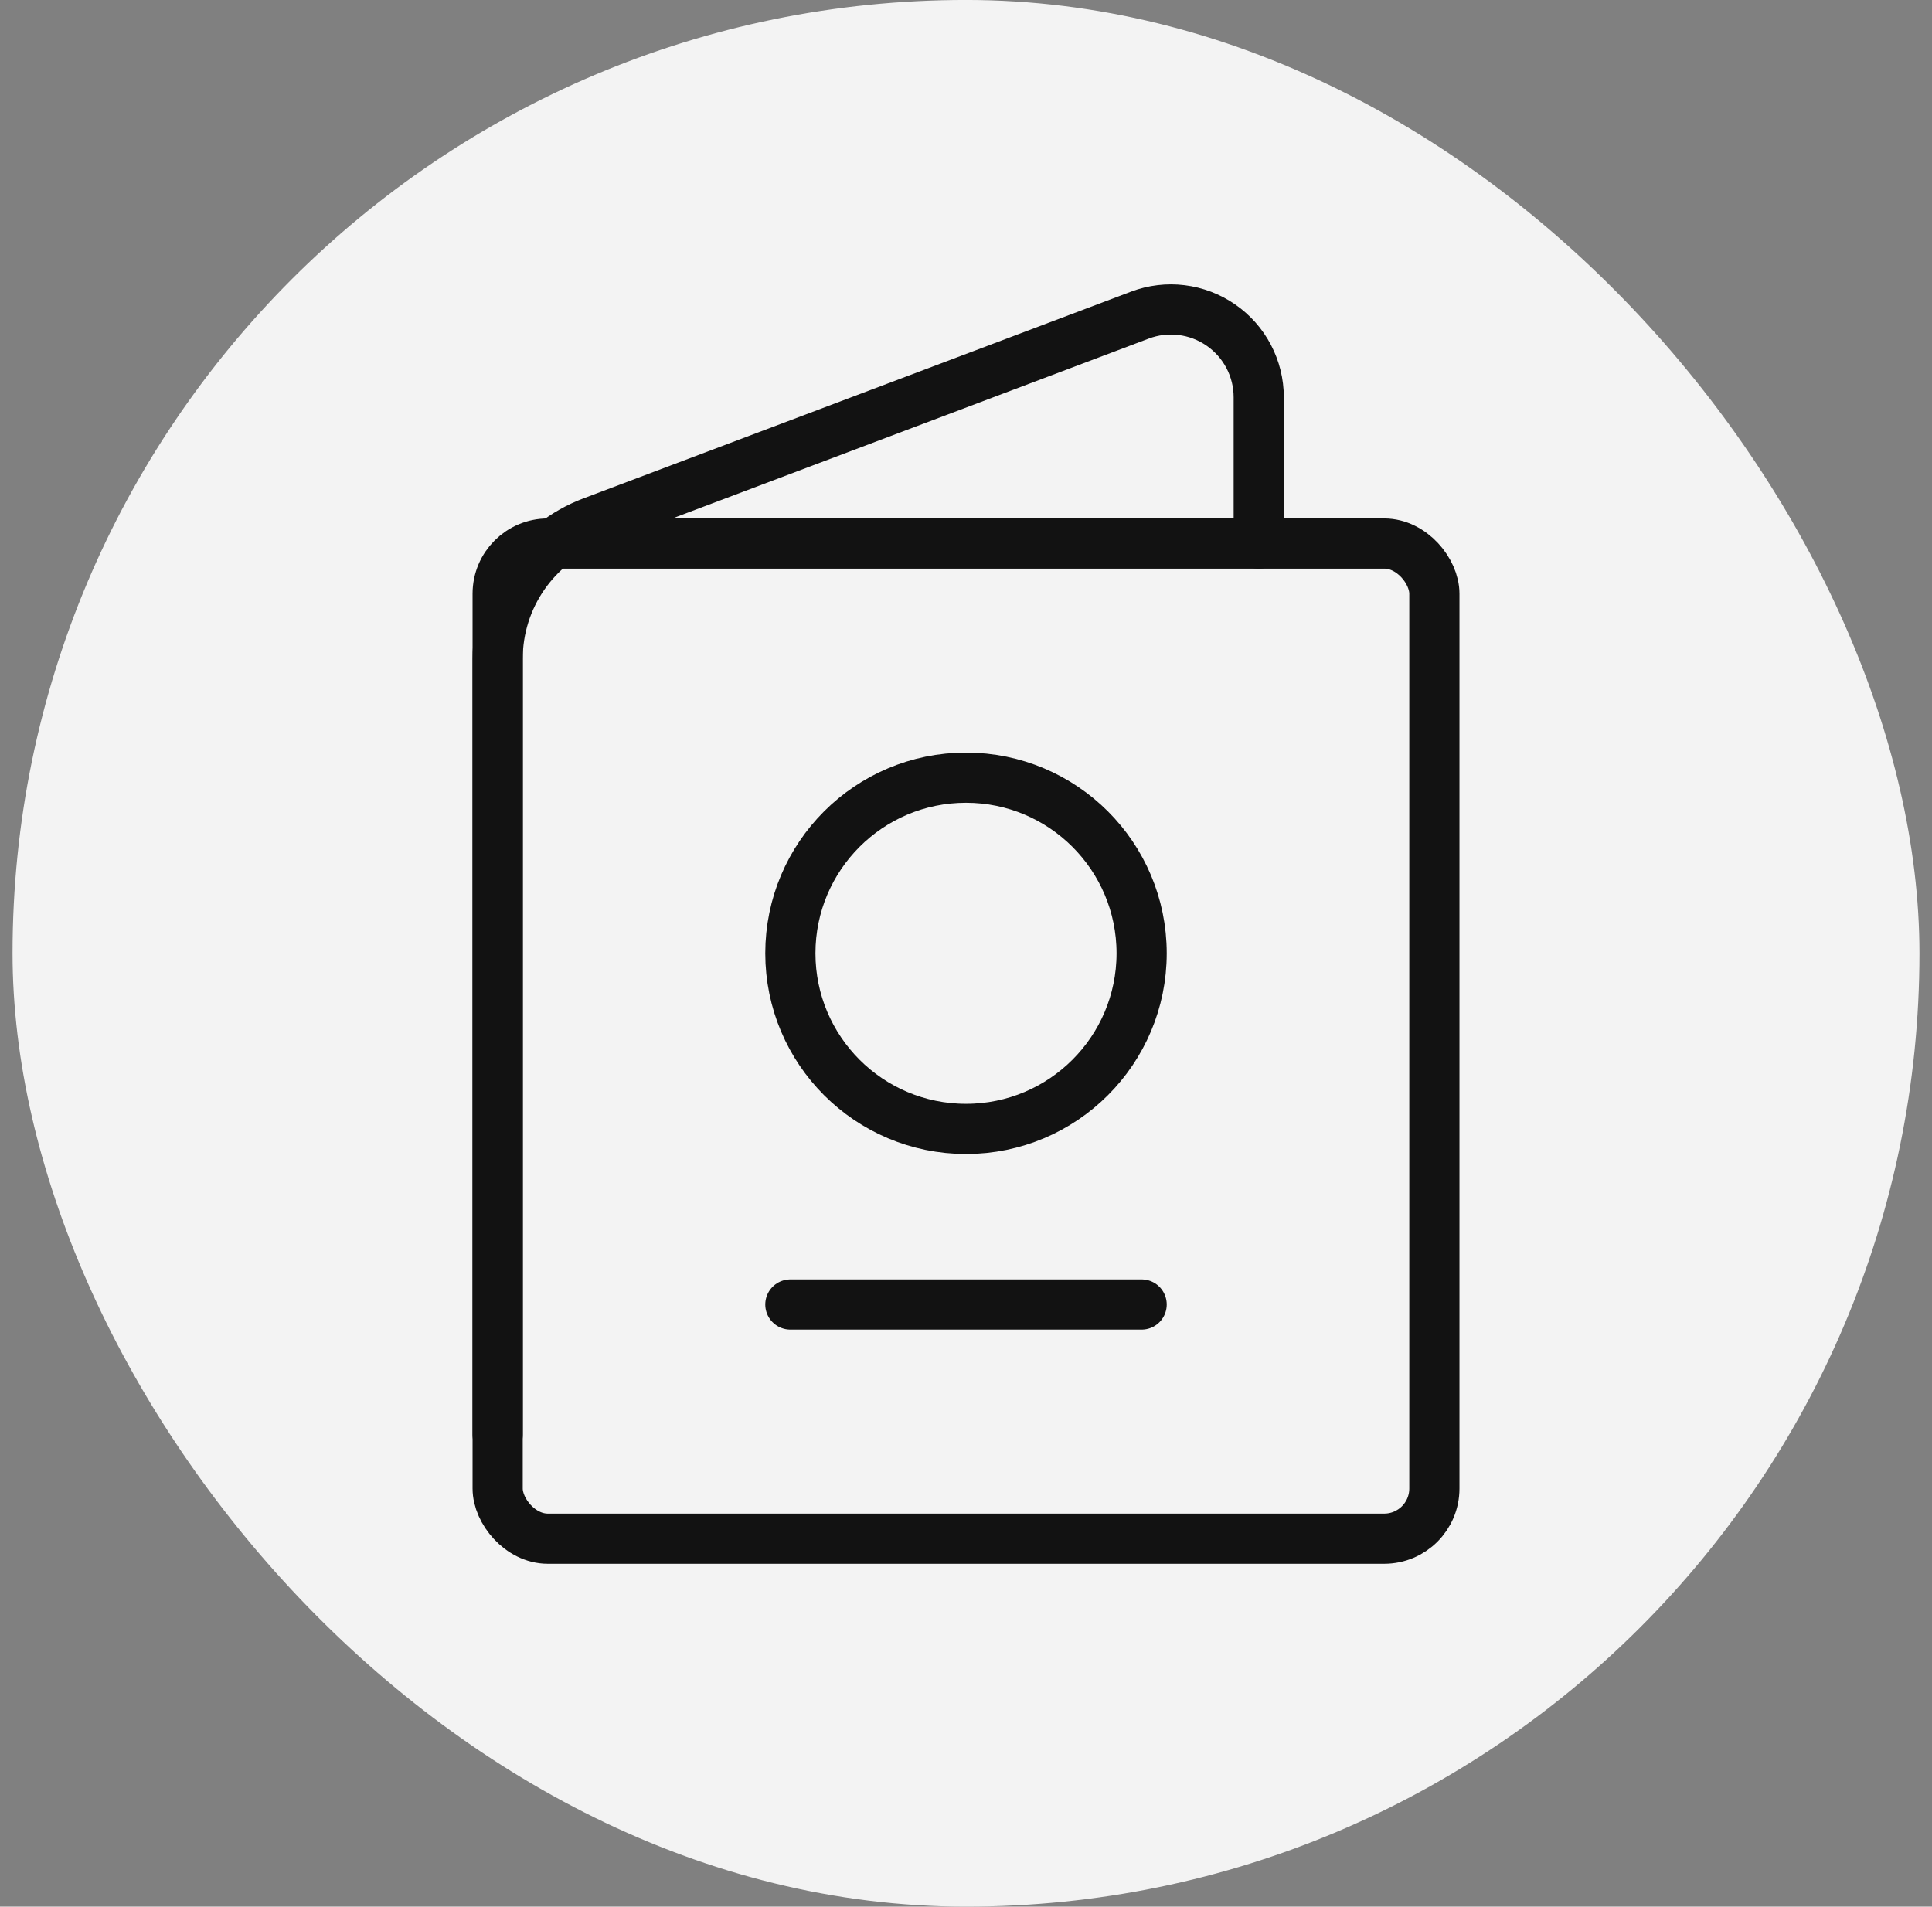
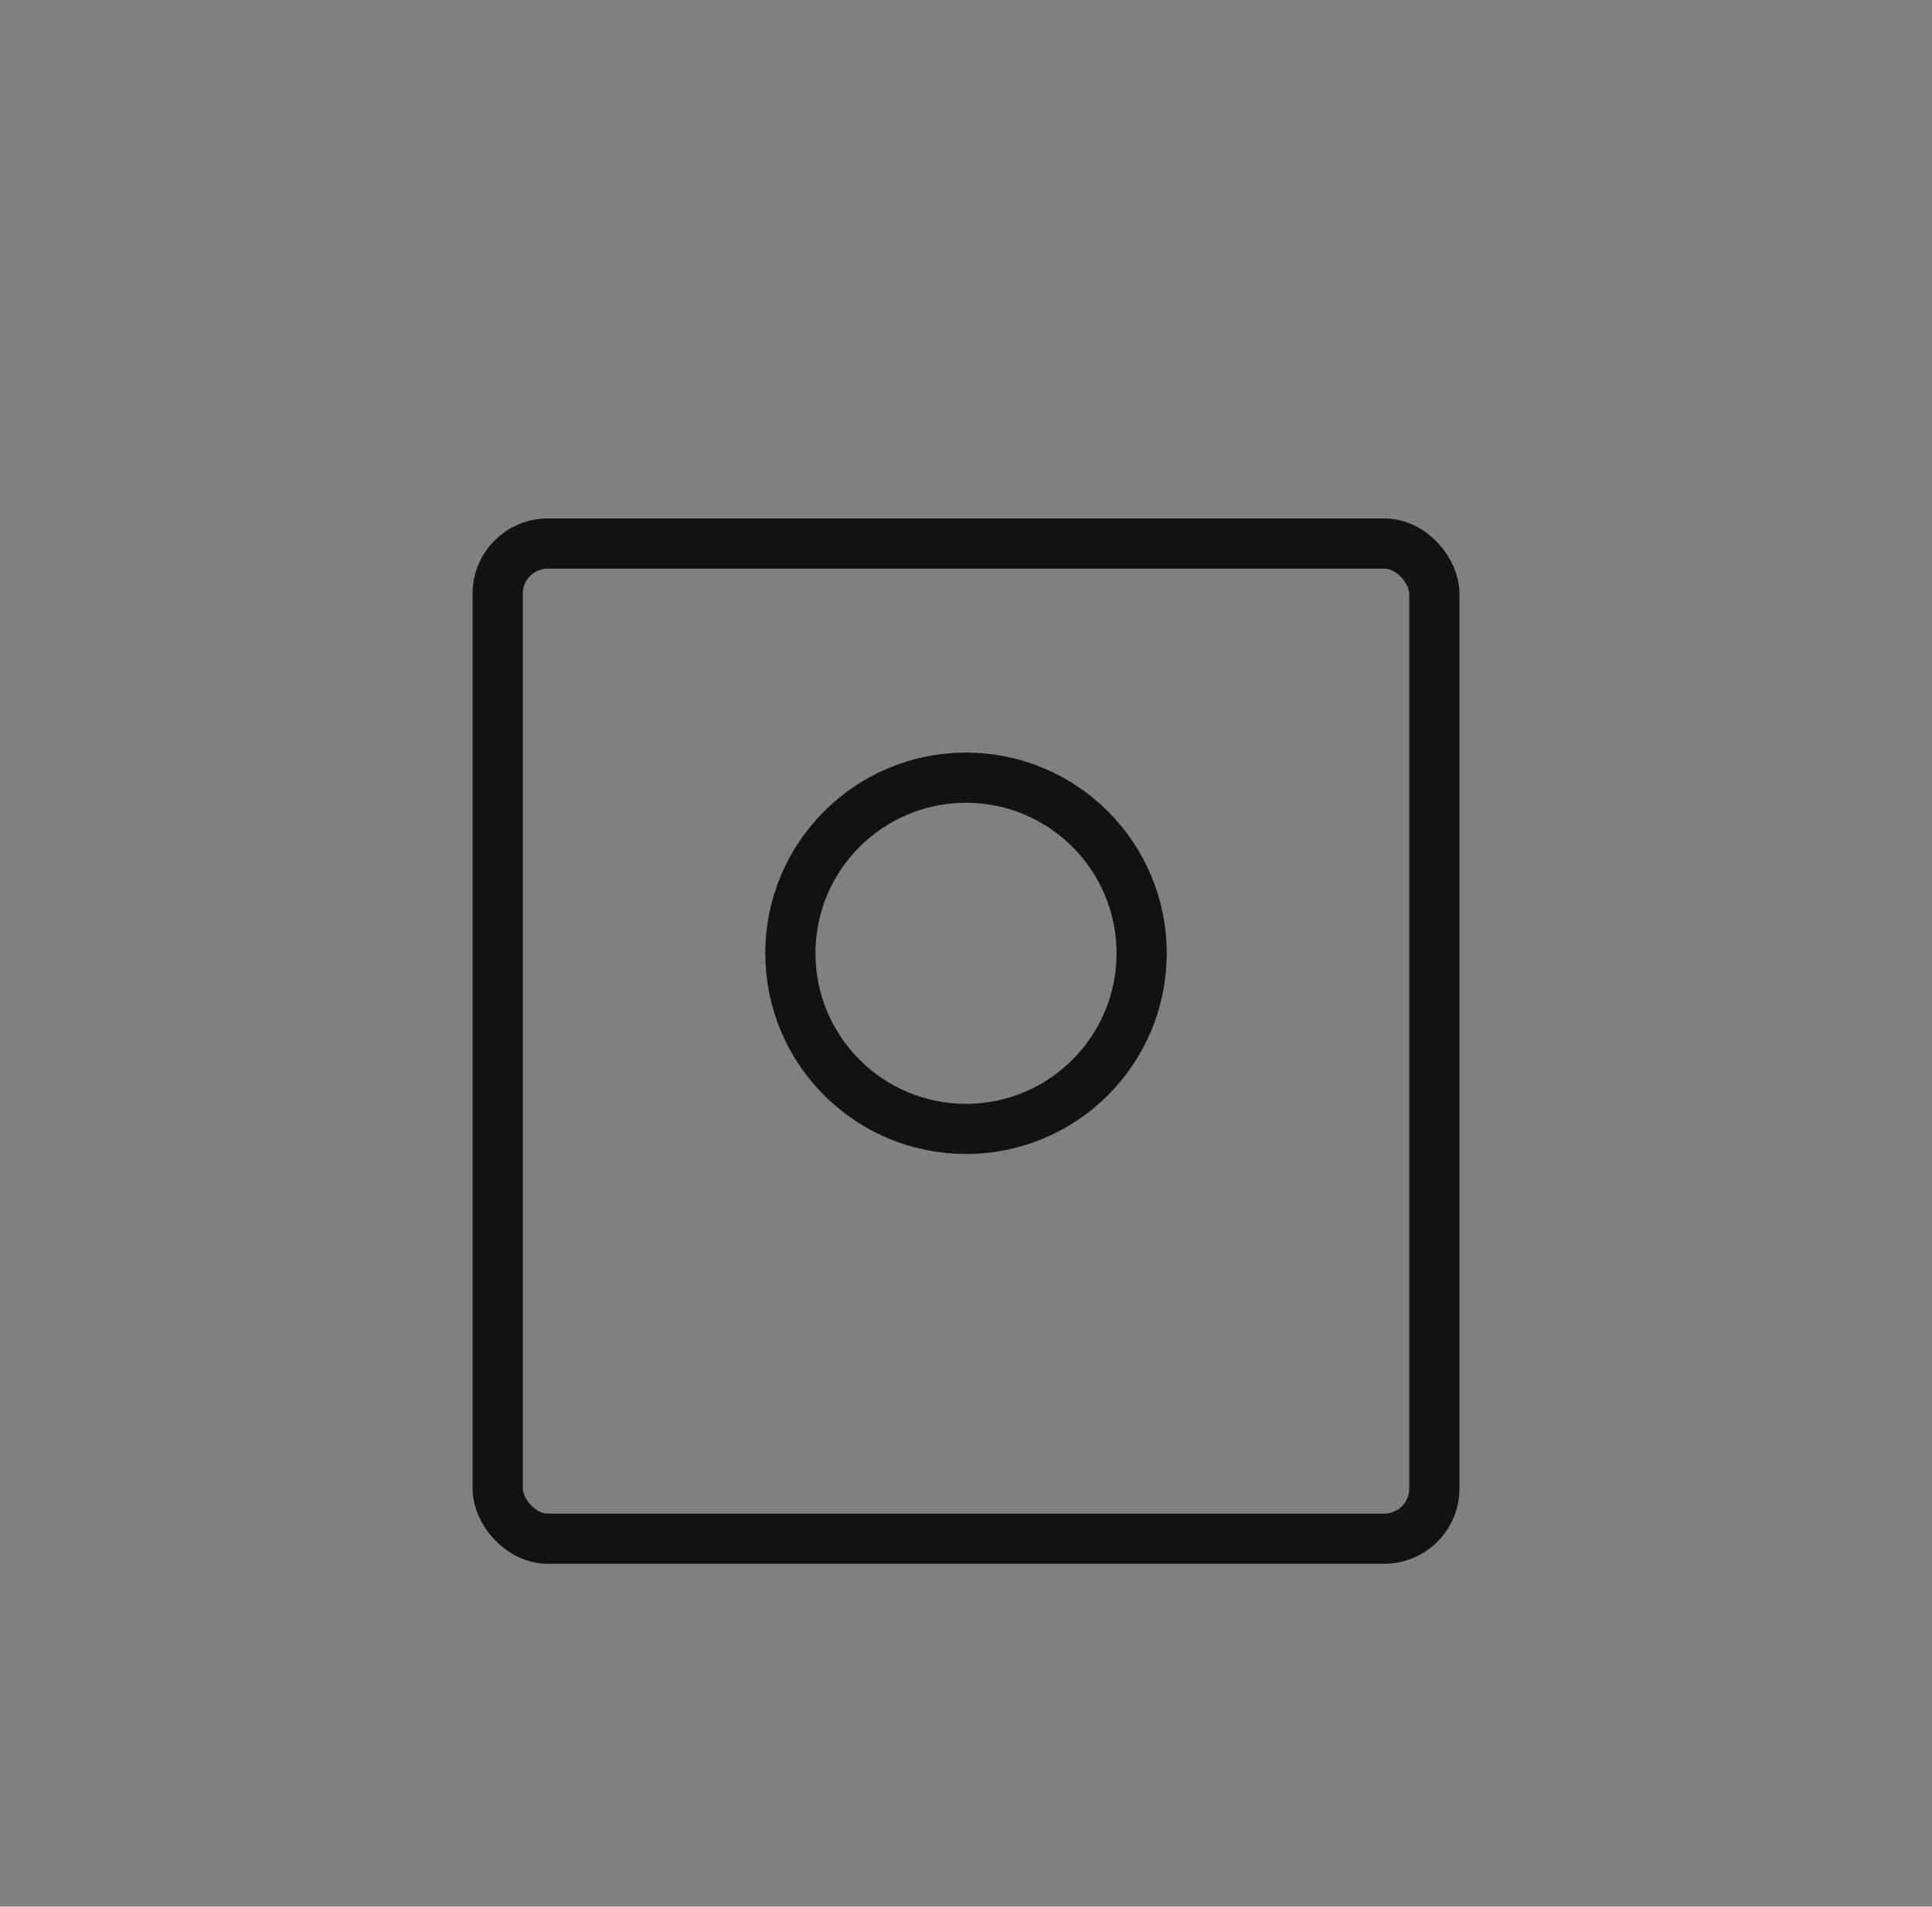
<svg xmlns="http://www.w3.org/2000/svg" width="77" height="76" viewBox="0 0 77 76" fill="none">
  <rect x="0" y="0" width="77" height="76" fill="#808080" stroke="none" />
-   <rect x="0.5" y="-0.001" width="76" height="76" rx="38" fill="#F3F3F3" />
-   <path d="M50.167 21.666V15.836C50.167 14.686 49.603 13.61 48.657 12.957C47.712 12.303 46.506 12.155 45.431 12.561L23.606 20.802C21.336 21.659 19.834 23.832 19.834 26.259V57.186" stroke="#121212" stroke-width="2" stroke-linecap="round" stroke-linejoin="round" />
  <rect x="19.834" y="21.666" width="37.333" height="39.667" rx="2" stroke="#121212" stroke-width="2" stroke-linecap="round" stroke-linejoin="round" />
  <circle cx="38.5" cy="37.999" r="7" stroke="#121212" stroke-width="2" stroke-linecap="round" stroke-linejoin="round" />
-   <path d="M45.5 51.999H31.5" stroke="#121212" stroke-width="2" stroke-linecap="round" stroke-linejoin="round" />
</svg>